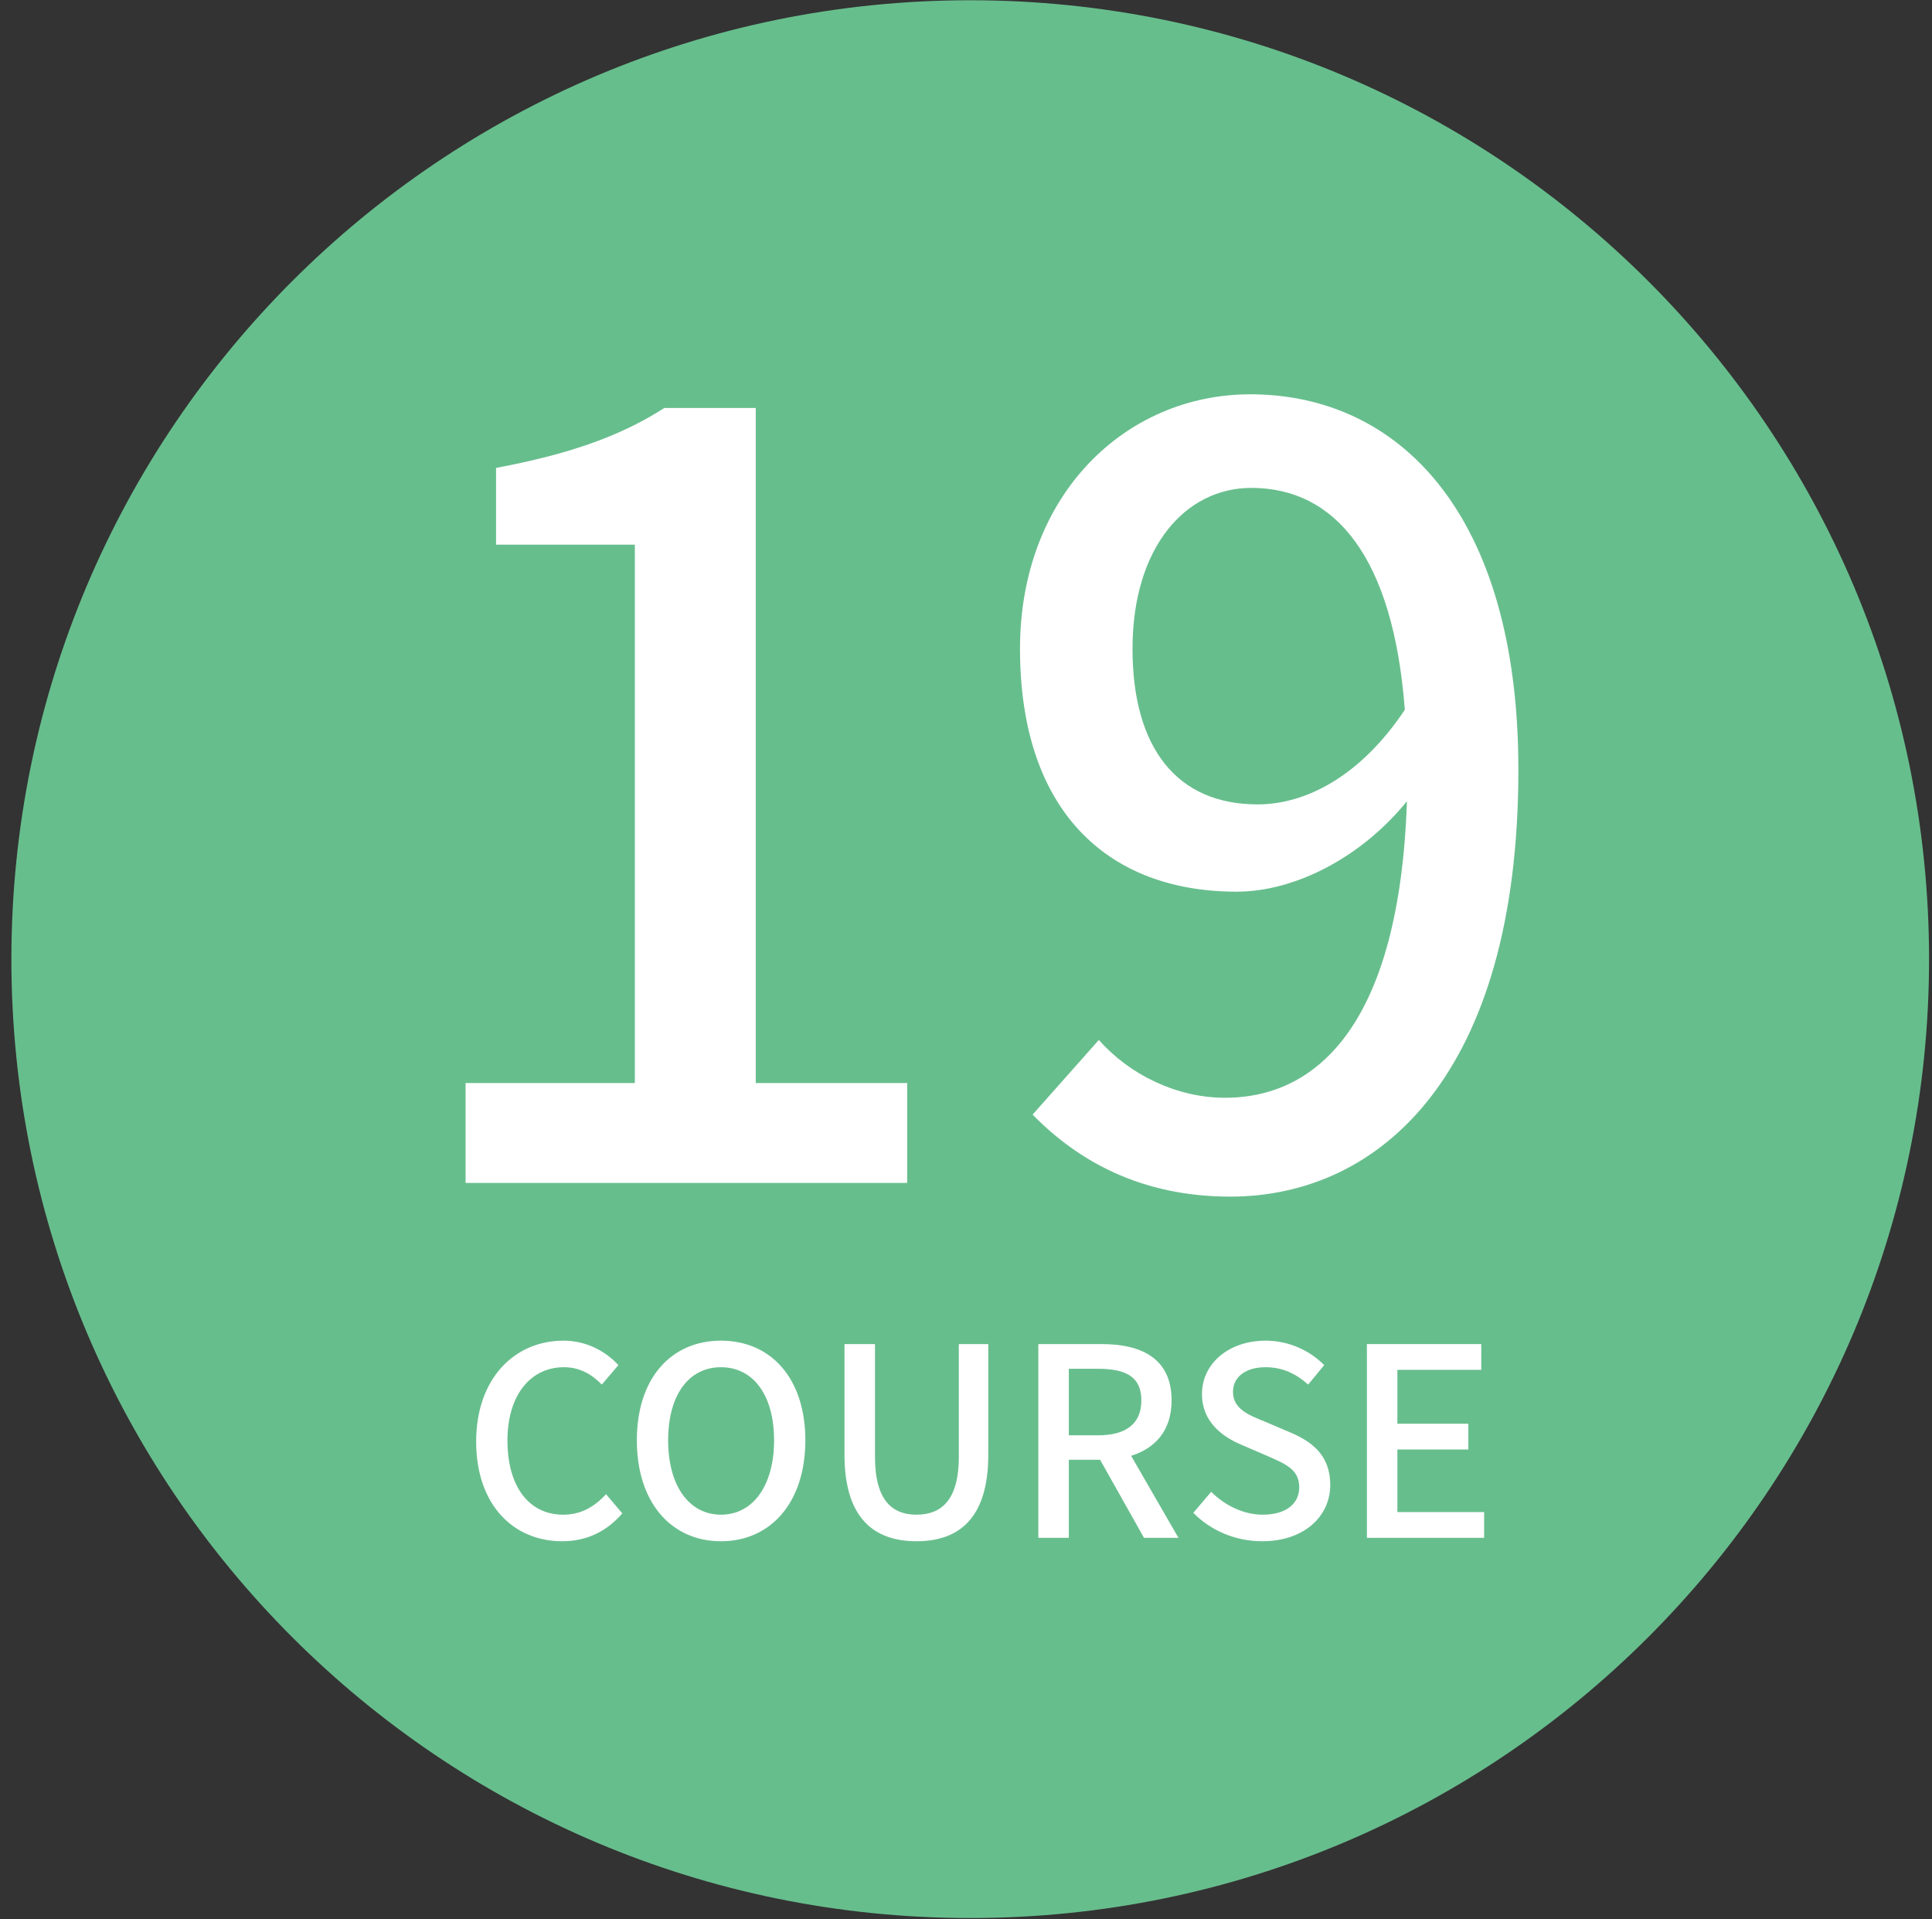
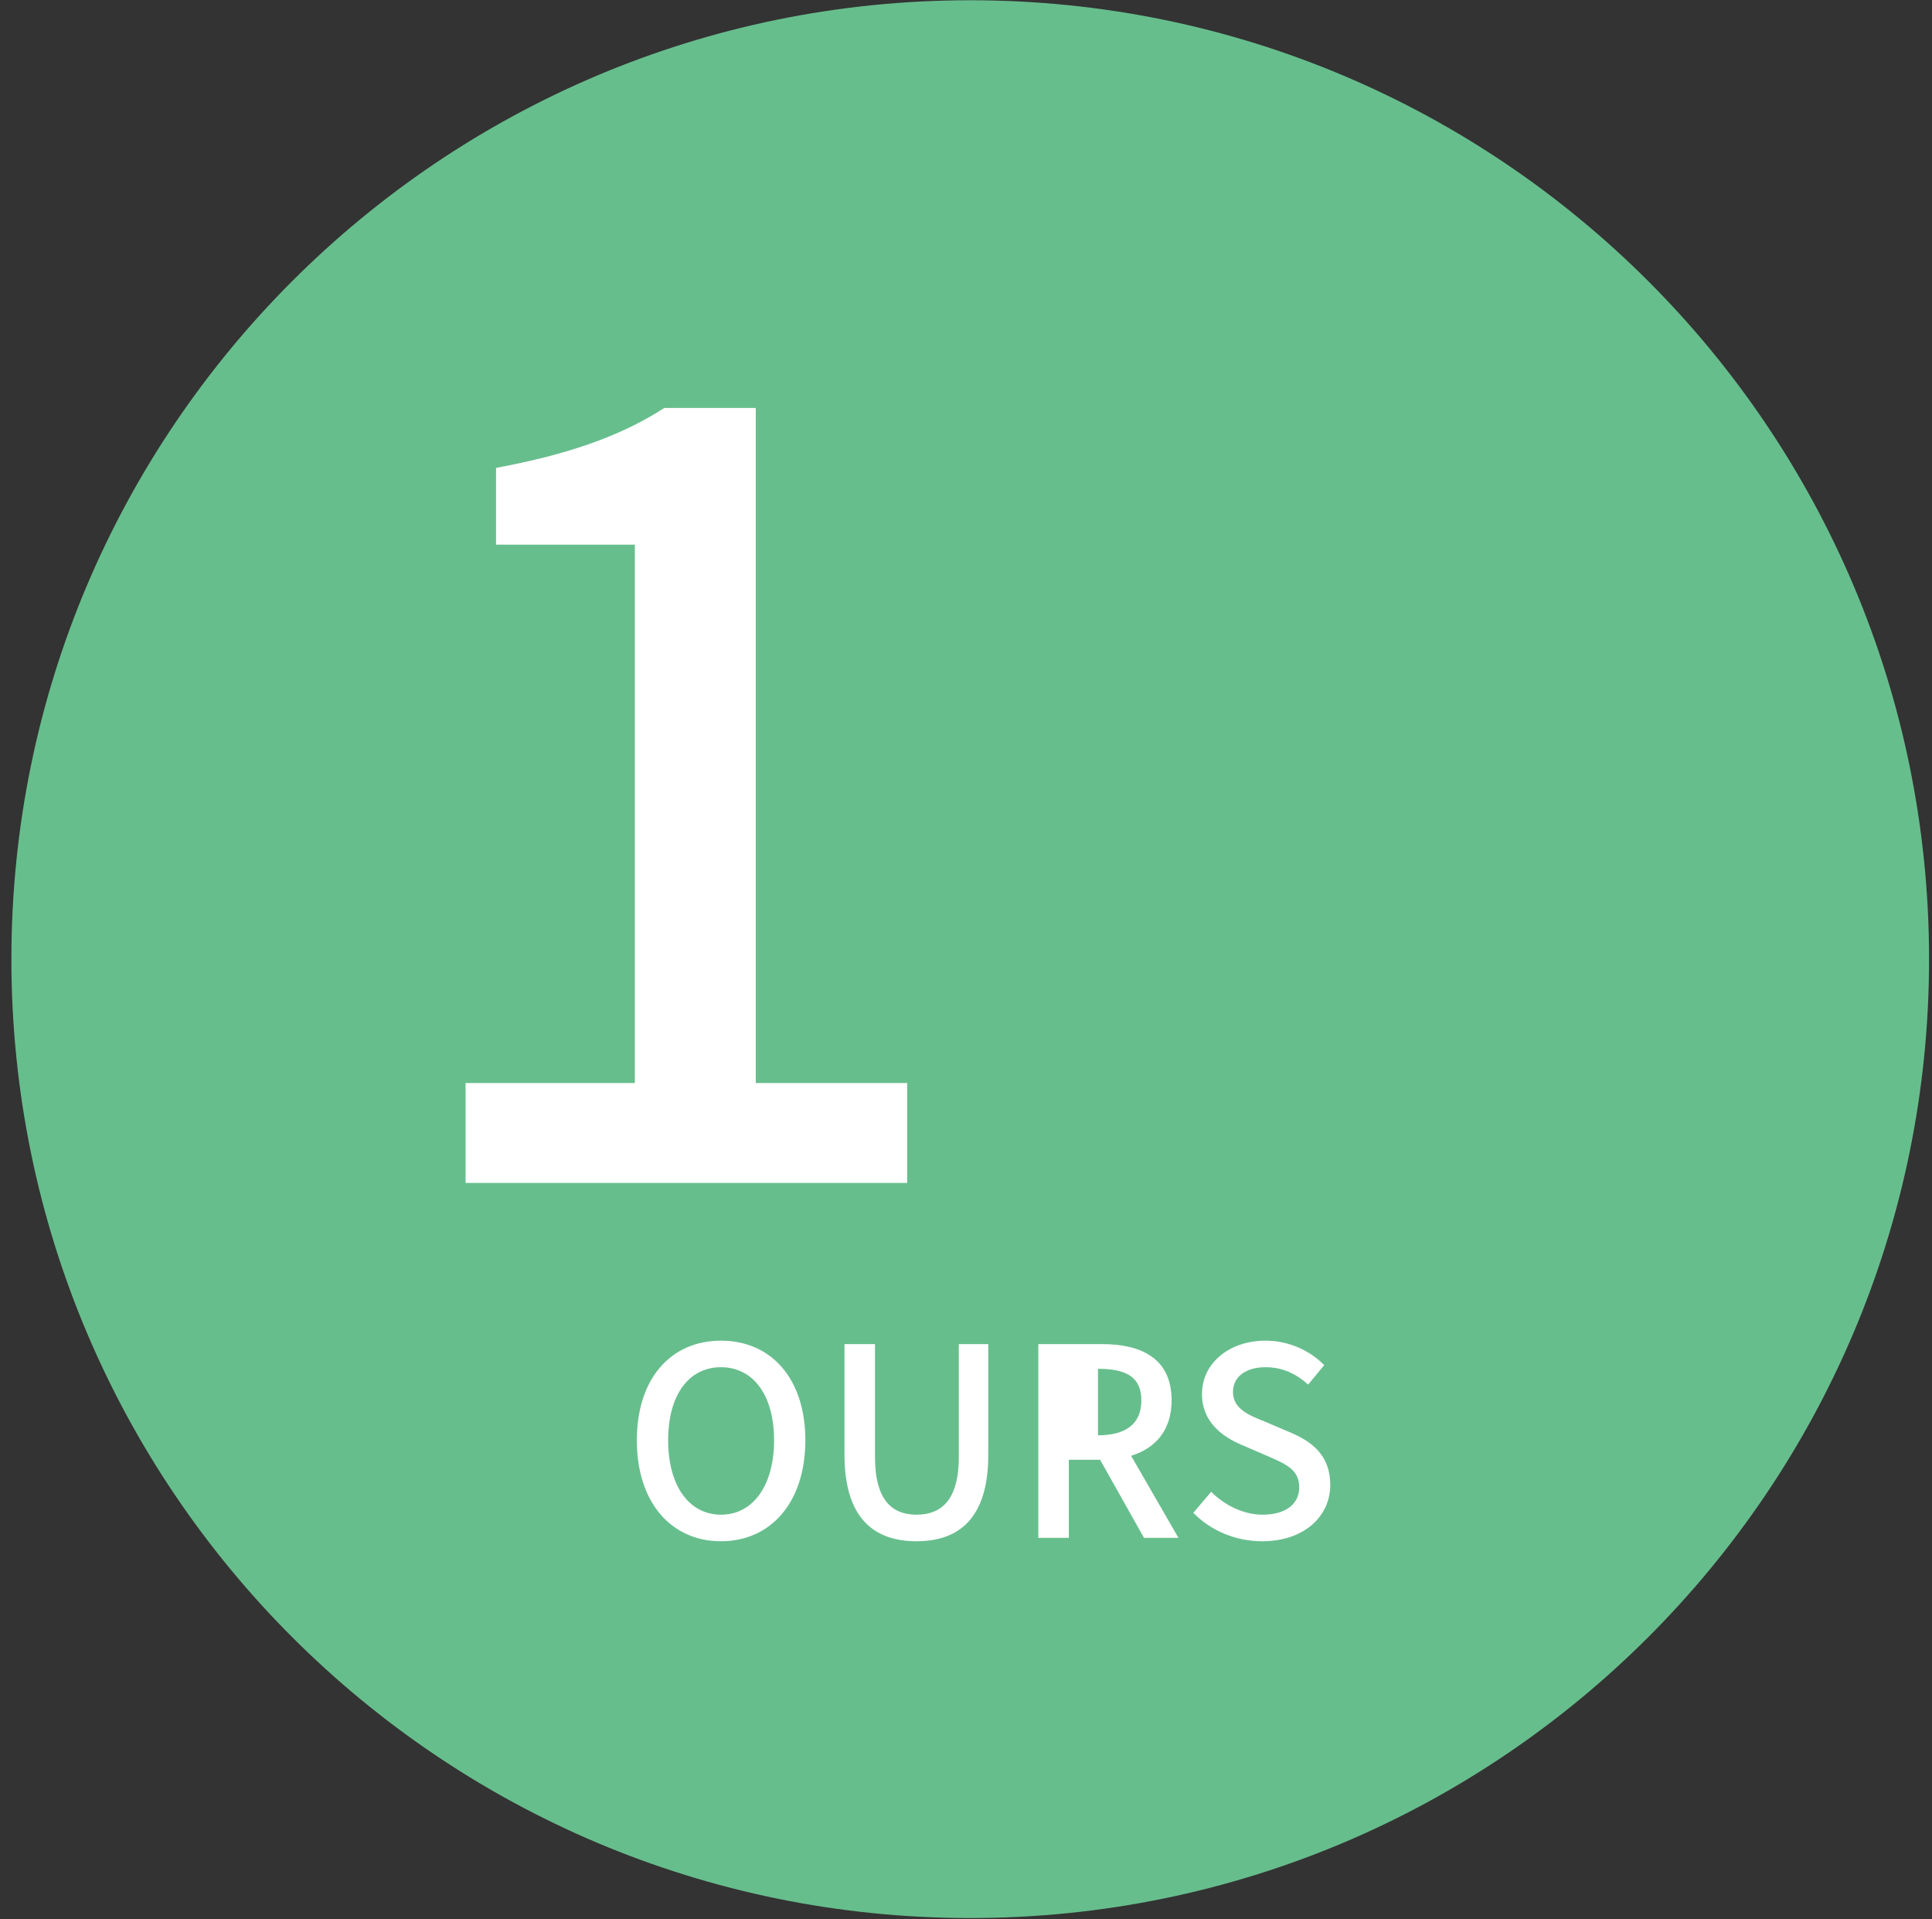
<svg xmlns="http://www.w3.org/2000/svg" width="147" height="146" viewBox="0 0 147 146" fill="none">
  <rect x="0" y="0" width="147" height="146" fill="#333333" stroke="none" />
  <path d="M146.776 72.974C146.776 113.265 114.113 145.928 73.822 145.928C33.53 145.928 0.867 113.265 0.867 72.974C0.867 32.682 33.53 0.019 73.822 0.019C114.113 0.019 146.776 32.682 146.776 72.974Z" fill="#67BE8D" />
  <path d="M35.424 90V82.4H48.304V41.44H37.744V35.6C43.264 34.56 47.184 33.2 50.544 31.04H57.504V82.4H69.024V90H35.424Z" fill="white" />
-   <path d="M86.169 49.36C86.169 56.88 89.529 61.2 95.689 61.2C99.369 61.2 103.529 59.04 106.889 54C106.009 42.4 101.609 37.12 95.209 37.12C90.169 37.12 86.169 41.68 86.169 49.36ZM93.609 91.04C86.809 91.04 82.009 88.32 78.569 84.8L83.609 79.12C85.929 81.76 89.529 83.52 93.209 83.52C100.329 83.52 106.489 77.76 107.049 60.96C103.609 65.2 98.569 67.84 94.089 67.84C84.249 67.84 77.609 61.68 77.609 49.36C77.609 37.68 85.609 30 95.129 30C106.409 30 115.529 39.04 115.529 58.56C115.529 81.76 104.969 91.04 93.609 91.04Z" fill="white" />
-   <path d="M42.77 117.26C39.07 117.26 36.23 114.5 36.23 109.68C36.23 104.88 39.15 102 42.87 102C44.71 102 46.15 102.88 47.05 103.86L45.79 105.34C45.03 104.56 44.11 104.02 42.91 104.02C40.37 104.02 38.61 106.14 38.61 109.6C38.61 113.1 40.25 115.24 42.85 115.24C44.21 115.24 45.23 114.64 46.11 113.68L47.35 115.14C46.17 116.5 44.67 117.26 42.77 117.26Z" fill="white" />
  <path d="M54.856 117.26C51.077 117.26 48.456 114.32 48.456 109.58C48.456 104.84 51.077 102 54.856 102C58.636 102 61.276 104.84 61.276 109.58C61.276 114.32 58.636 117.26 54.856 117.26ZM54.856 115.24C57.297 115.24 58.897 113.02 58.897 109.58C58.897 106.12 57.297 104.02 54.856 104.02C52.416 104.02 50.837 106.12 50.837 109.58C50.837 113.02 52.416 115.24 54.856 115.24Z" fill="white" />
  <path d="M69.735 117.26C66.475 117.26 64.255 115.48 64.255 110.68V102.26H66.575V110.84C66.575 114.16 67.895 115.24 69.735 115.24C71.595 115.24 72.955 114.16 72.955 110.84V102.26H75.195V110.68C75.195 115.48 72.995 117.26 69.735 117.26Z" fill="white" />
-   <path d="M79.003 117V102.26H83.823C86.863 102.26 89.143 103.36 89.143 106.54C89.143 108.82 87.923 110.18 86.063 110.76L89.663 117H87.043L83.703 111.06H81.323V117H79.003ZM81.323 109.2H83.543C85.683 109.2 86.843 108.32 86.843 106.54C86.843 104.76 85.683 104.14 83.543 104.14H81.323V109.2Z" fill="white" />
+   <path d="M79.003 117V102.26H83.823C86.863 102.26 89.143 103.36 89.143 106.54C89.143 108.82 87.923 110.18 86.063 110.76L89.663 117H87.043L83.703 111.06H81.323V117H79.003ZM81.323 109.2H83.543C85.683 109.2 86.843 108.32 86.843 106.54C86.843 104.76 85.683 104.14 83.543 104.14V109.2Z" fill="white" />
  <path d="M96.035 117.26C94.015 117.26 92.135 116.46 90.795 115.1L92.155 113.5C93.215 114.56 94.655 115.24 96.075 115.24C97.855 115.24 98.855 114.4 98.855 113.16C98.855 111.82 97.855 111.4 96.495 110.8L94.455 109.92C93.035 109.32 91.455 108.2 91.455 106.06C91.455 103.74 93.495 102 96.295 102C98.015 102 99.635 102.72 100.755 103.86L99.535 105.34C98.615 104.52 97.595 104.02 96.295 104.02C94.795 104.02 93.815 104.74 93.815 105.9C93.815 107.18 94.995 107.66 96.195 108.14L98.215 109C99.955 109.74 101.215 110.82 101.215 112.98C101.215 115.34 99.255 117.26 96.035 117.26Z" fill="white" />
-   <path d="M104.003 117V102.26H112.703V104.22H106.323V108.32H111.723V110.28H106.323V115.04H112.923V117H104.003Z" fill="white" />
</svg>